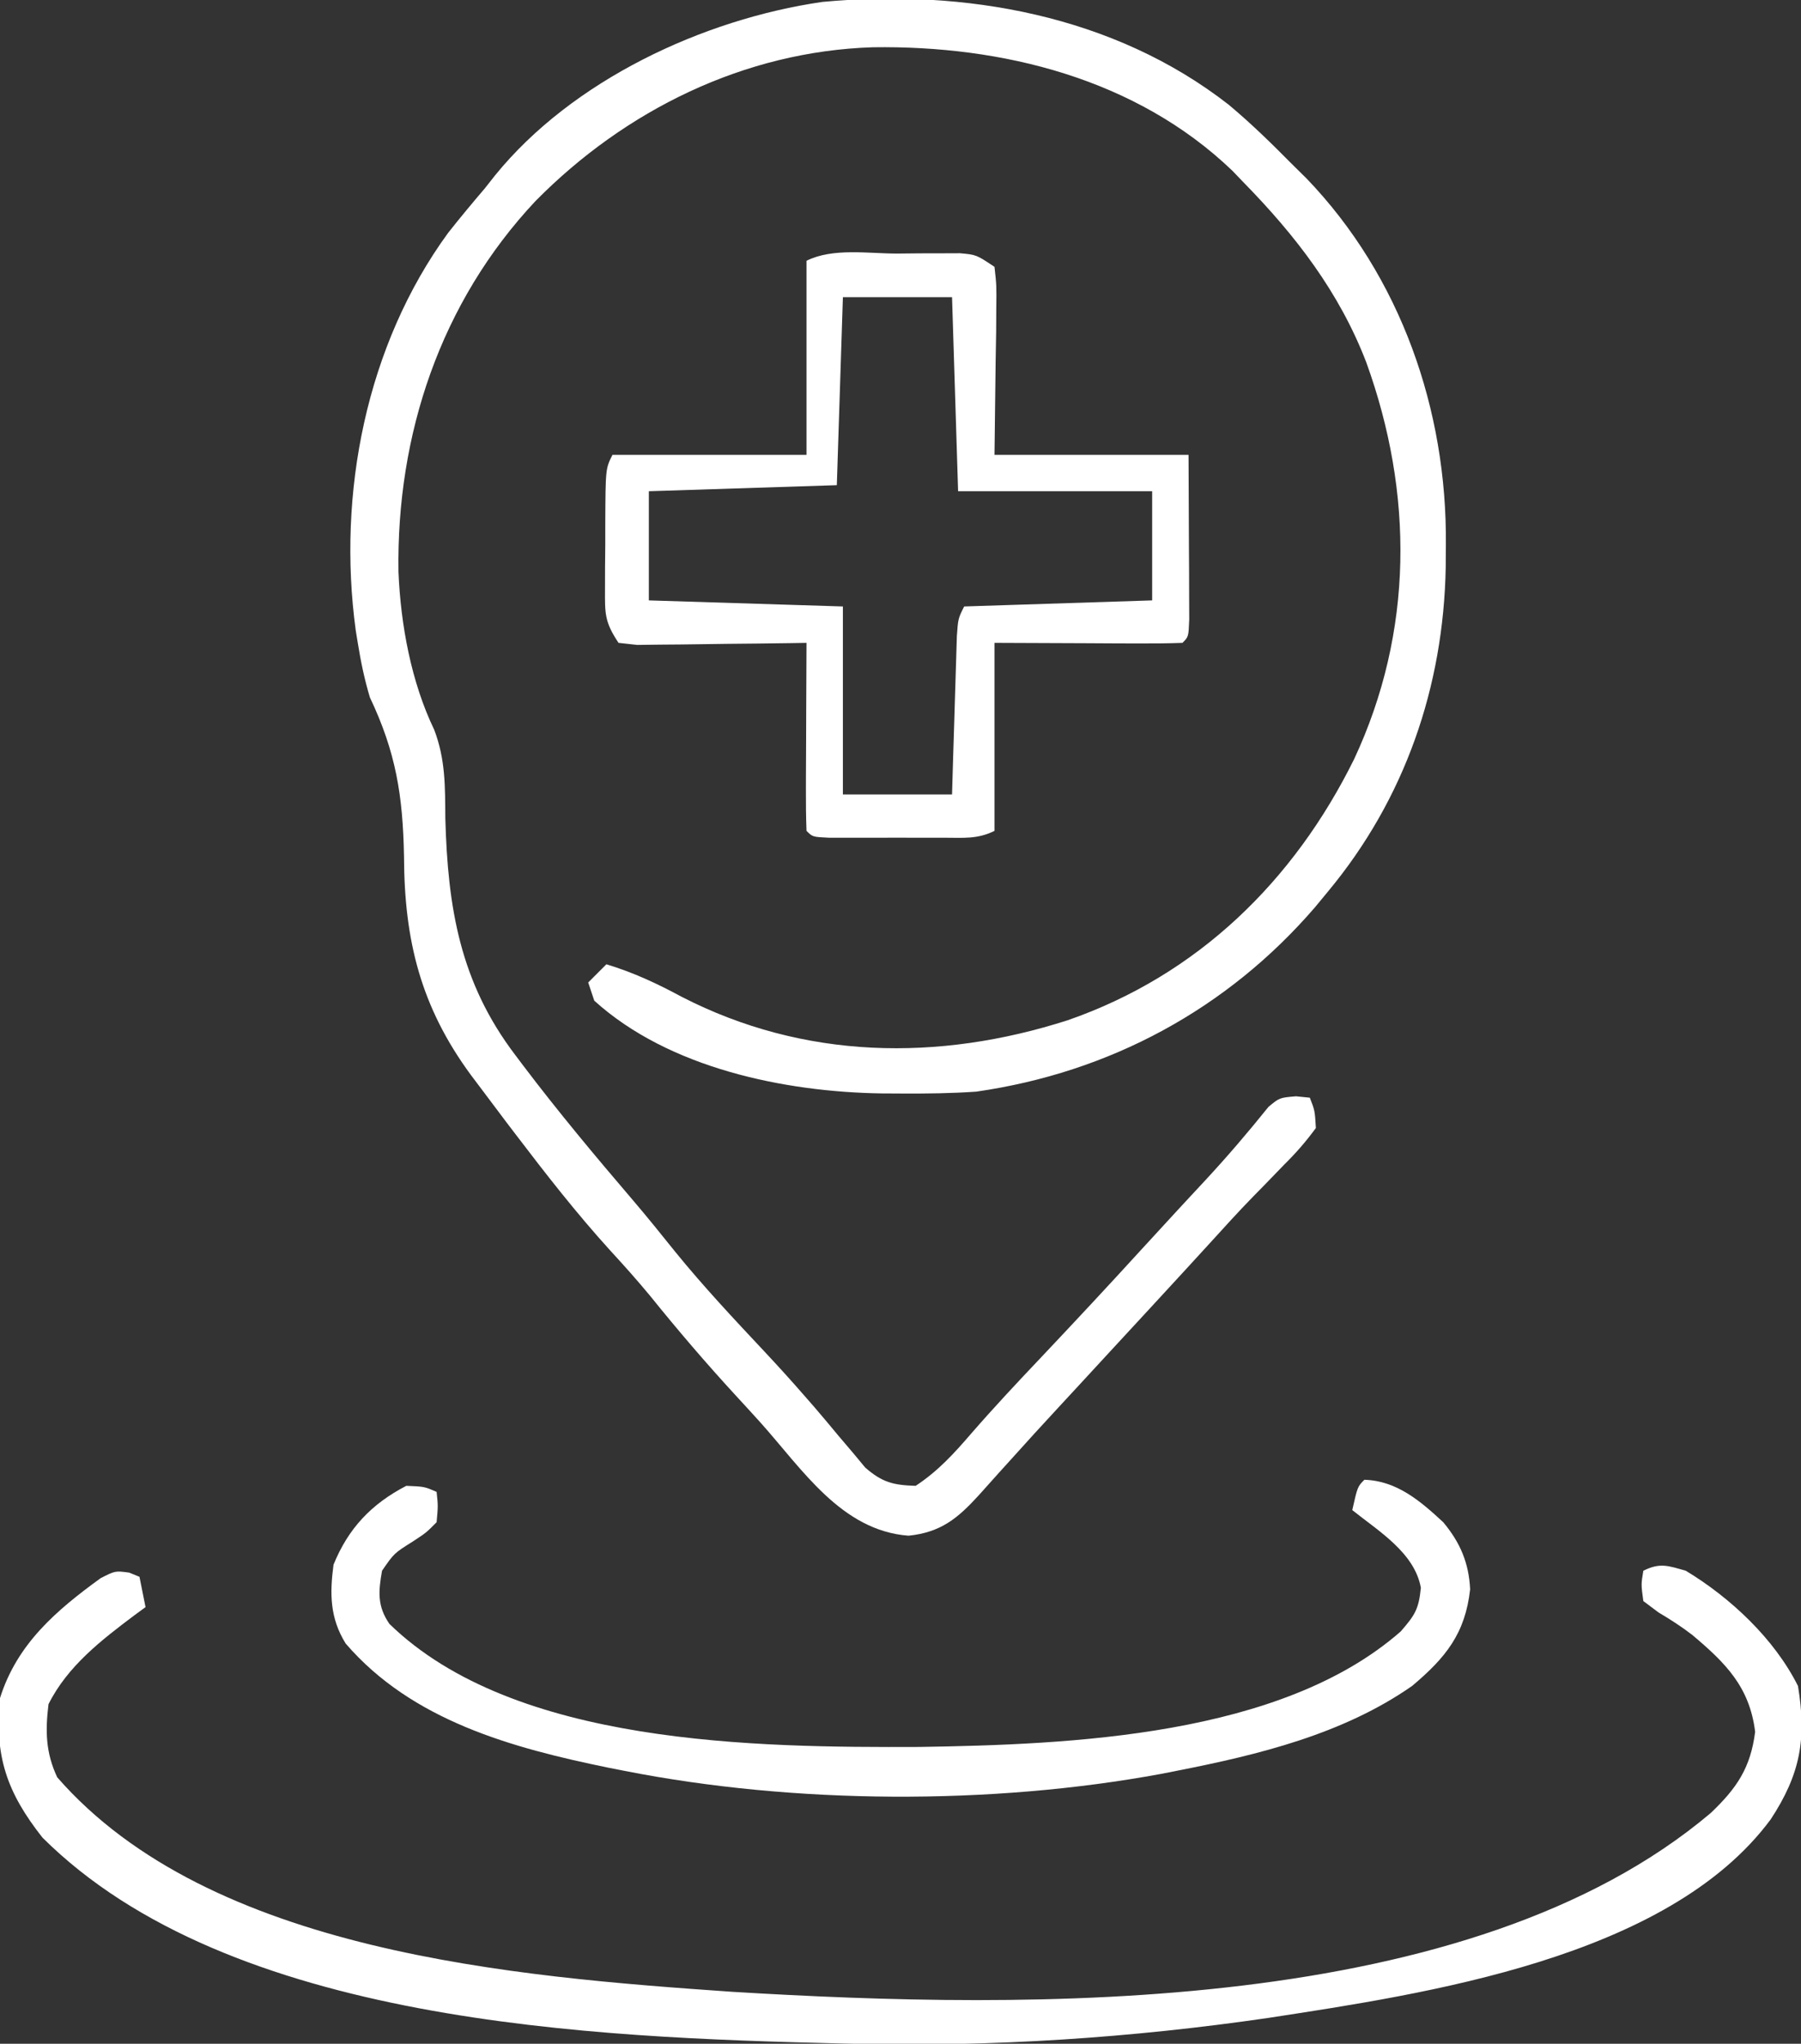
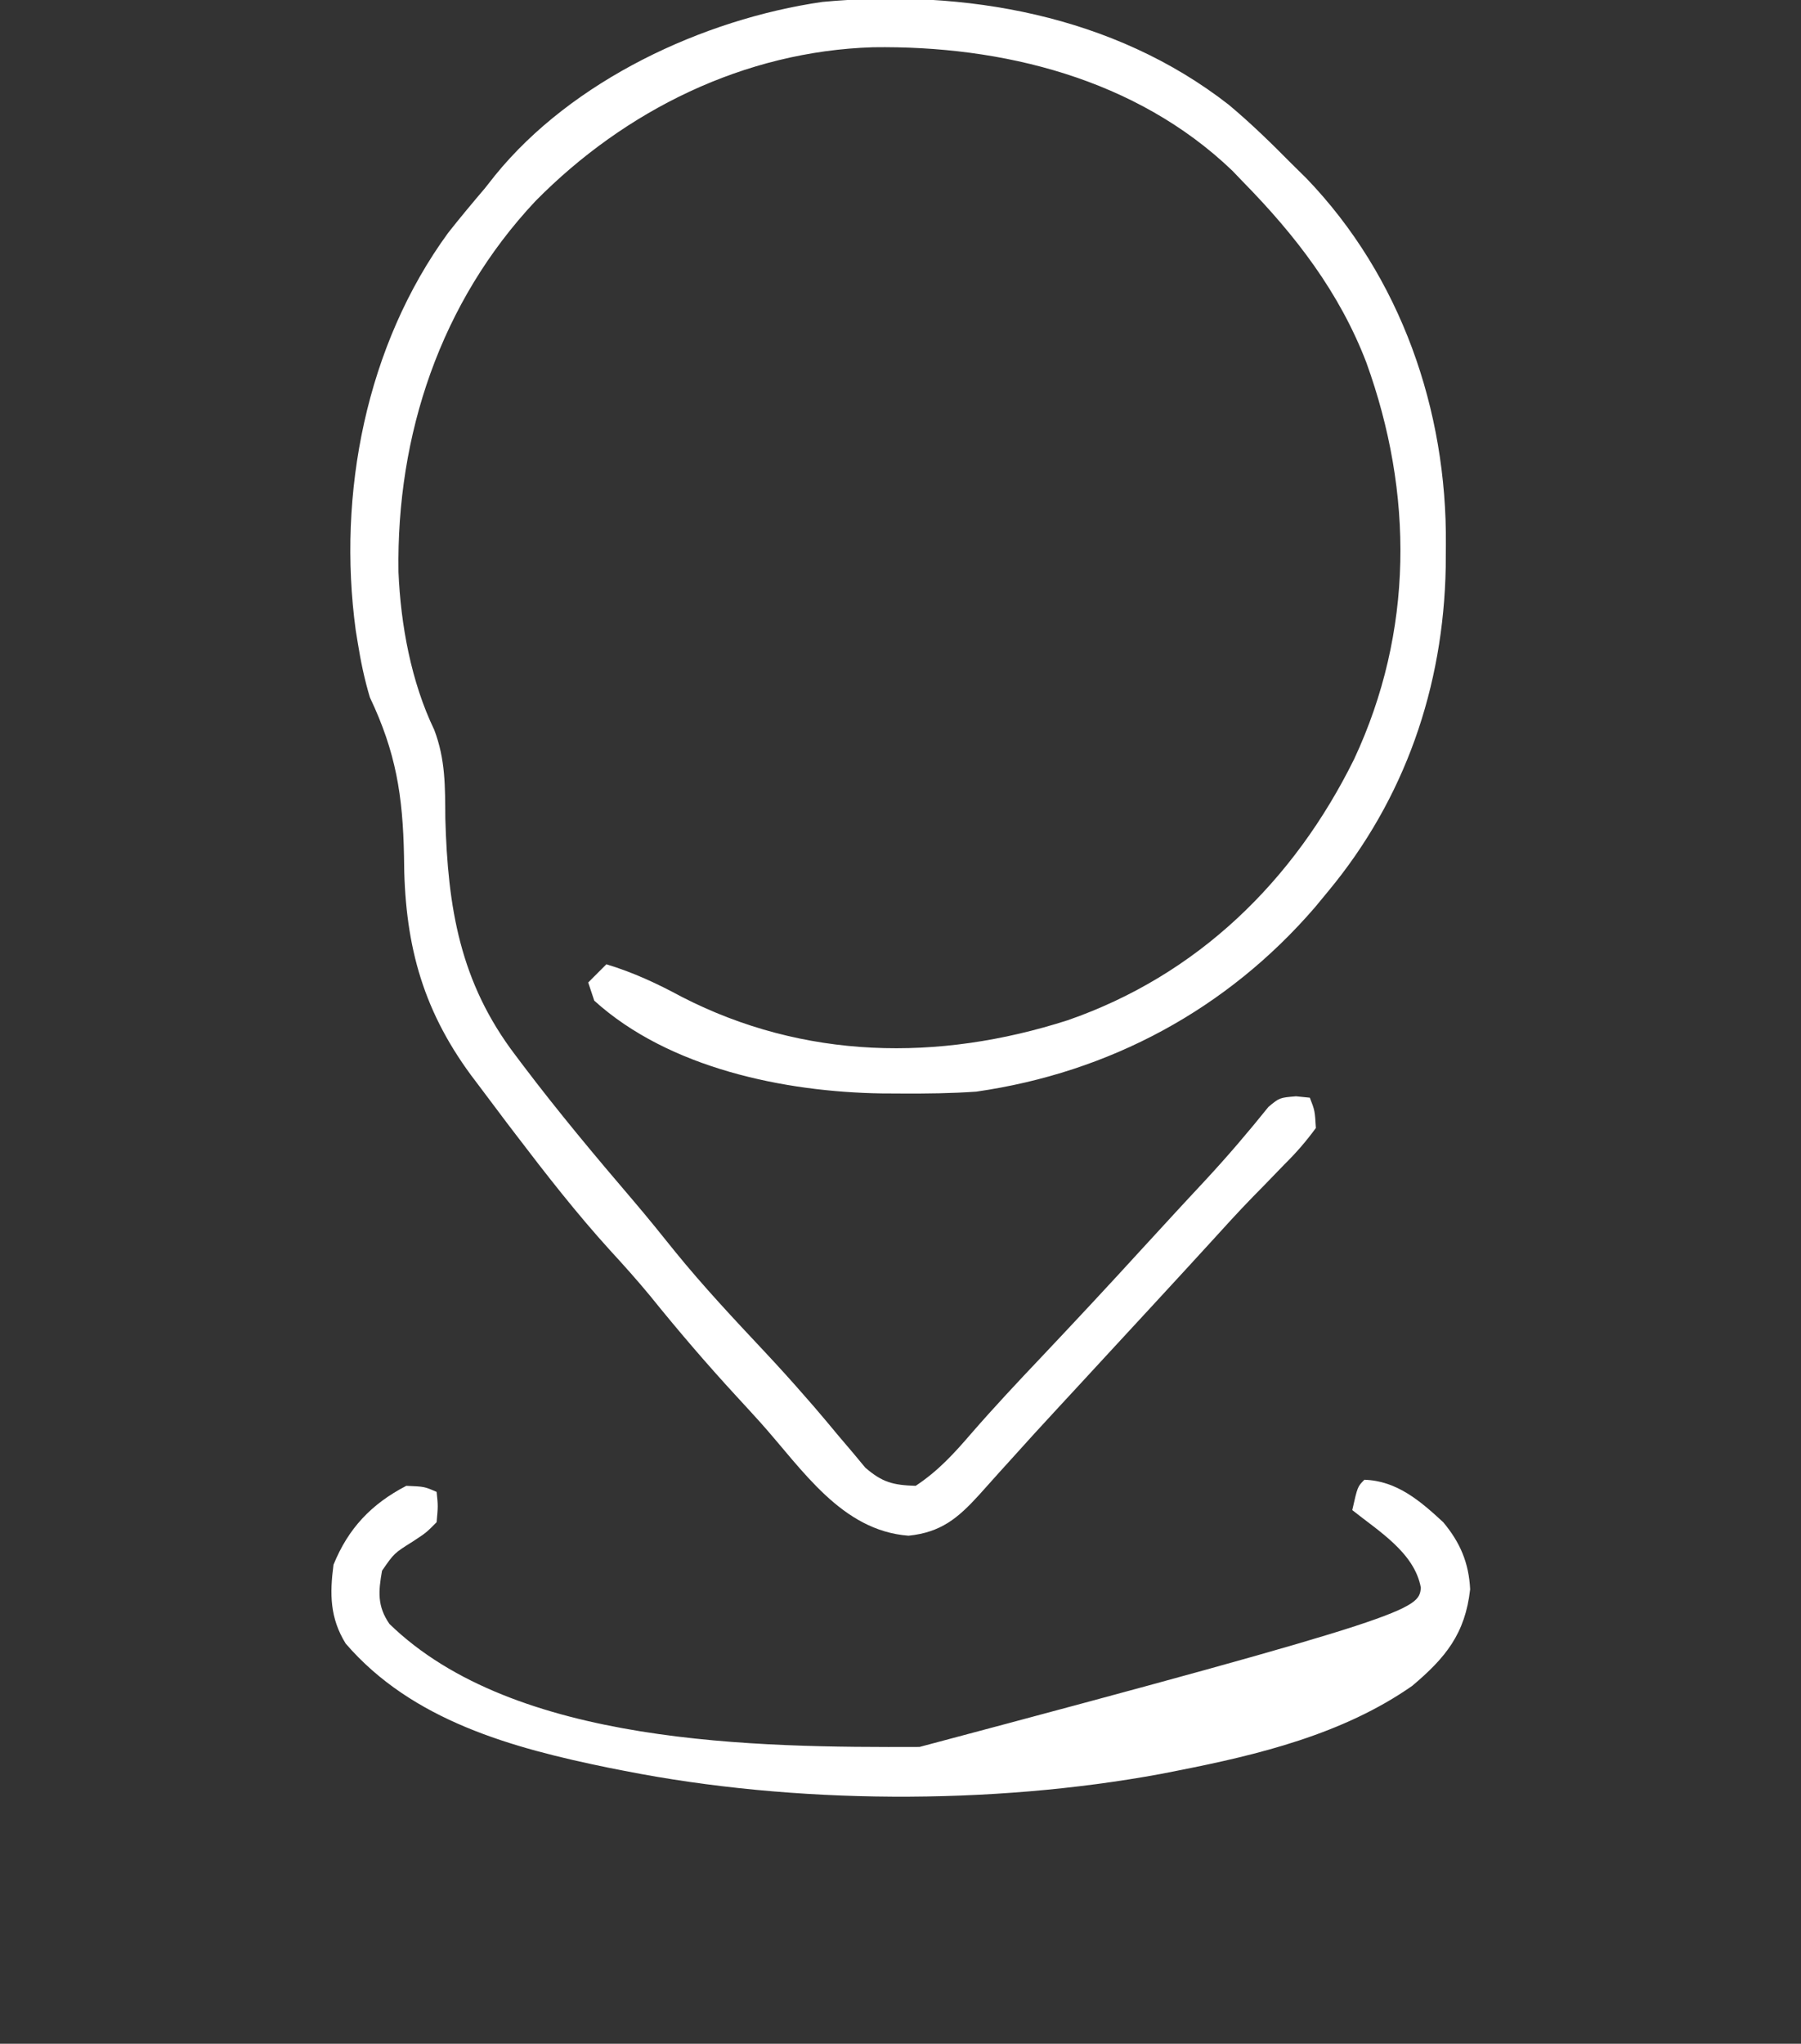
<svg xmlns="http://www.w3.org/2000/svg" version="1.1" width="297" height="337">
  <rect width="100%" height="100%" fill="#333333" stroke="none" />
  <path d="M0 0 C3.652 3.052 7.021 6.341 10.366 9.725 C11.179 10.528 11.993 11.331 12.831 12.158 C28.381 28.347 35.998 50.348 35.803 72.537 C35.795 73.764 35.787 74.991 35.778 76.255 C35.411 95.989 29.052 114.459 16.366 129.725 C15.654 130.587 14.943 131.449 14.209 132.338 C-0.285 149.155 -19.679 159.574 -41.634 162.725 C-45.722 163.012 -49.787 163.059 -53.884 163.037 C-55.54 163.029 -55.54 163.029 -57.229 163.02 C-73.223 162.782 -92.33 158.873 -104.634 147.725 C-104.964 146.735 -105.294 145.745 -105.634 144.725 C-104.644 143.735 -103.654 142.745 -102.634 141.725 C-98.173 143.08 -94.295 144.889 -90.197 147.1 C-70.062 157.449 -47.894 157.8 -26.551 150.951 C-5.155 143.523 10.738 128.015 20.684 107.876 C30.485 86.889 30.495 64.06 22.678 42.475 C18.234 30.904 10.999 21.527 2.366 12.725 C1.777 12.111 1.188 11.497 0.581 10.865 C-15.262 -4.316 -37.355 -9.792 -58.681 -9.482 C-79.878 -8.82 -99.544 0.887 -114.331 15.88 C-129.977 32.546 -137.265 54.373 -136.923 77.018 C-136.562 85.734 -134.825 95.179 -131.025 103.064 C-129.154 107.989 -129.237 112.441 -129.197 117.662 C-128.788 132.392 -126.794 144.693 -117.634 156.725 C-117.032 157.524 -117.032 157.524 -116.418 158.34 C-110.627 165.997 -104.482 173.352 -98.244 180.646 C-95.86 183.441 -93.556 186.295 -91.259 189.162 C-86.637 194.848 -81.653 200.161 -76.642 205.502 C-74.343 207.954 -72.089 210.437 -69.884 212.975 C-69.365 213.569 -68.845 214.163 -68.31 214.775 C-66.999 216.3 -65.709 217.843 -64.427 219.393 C-63.65 220.307 -62.873 221.22 -62.072 222.162 C-61.369 223.006 -60.667 223.851 -59.943 224.721 C-57.123 227.168 -55.338 227.605 -51.634 227.725 C-47.926 225.278 -45.31 222.399 -42.427 219.049 C-38.688 214.752 -34.805 210.606 -30.884 206.475 C-25.302 200.569 -19.763 194.631 -14.287 188.627 C-12.389 186.551 -10.487 184.48 -8.576 182.416 C-8.059 181.857 -7.541 181.298 -7.009 180.722 C-5.98 179.612 -4.95 178.504 -3.918 177.397 C-0.272 173.469 3.194 169.418 6.549 165.236 C8.366 163.725 8.366 163.725 11.088 163.494 C12.216 163.608 12.216 163.608 13.366 163.725 C14.194 165.846 14.194 165.846 14.366 168.725 C12.685 171.009 11.112 172.815 9.116 174.787 C7.995 175.944 6.876 177.102 5.756 178.26 C5.186 178.84 4.616 179.42 4.028 180.018 C1.579 182.533 -0.774 185.126 -3.134 187.725 C-4.041 188.716 -4.949 189.707 -5.857 190.697 C-6.311 191.192 -6.765 191.688 -7.232 192.198 C-11.186 196.504 -15.156 200.795 -19.123 205.088 C-21.112 207.242 -23.1 209.398 -25.087 211.554 C-26.073 212.622 -27.06 213.689 -28.048 214.755 C-30.757 217.678 -33.442 220.618 -36.103 223.584 C-36.682 224.223 -37.261 224.862 -37.857 225.52 C-38.973 226.751 -40.082 227.988 -41.183 229.232 C-44.672 233.061 -47.466 235.4 -52.81 235.947 C-63.882 235.117 -70.312 225.003 -77.25 217.262 C-78.57 215.796 -79.907 214.344 -81.244 212.893 C-86.174 207.541 -90.86 202.059 -95.427 196.396 C-97.551 193.826 -99.752 191.365 -102.009 188.912 C-107.572 182.789 -112.625 176.302 -117.634 169.725 C-118.128 169.077 -118.622 168.429 -119.131 167.762 C-120.621 165.798 -122.099 163.826 -123.572 161.85 C-124.02 161.256 -124.469 160.662 -124.931 160.05 C-133.243 148.771 -135.968 137.821 -136.009 123.912 C-136.201 113.906 -137.336 106.78 -141.634 97.725 C-142.53 94.752 -143.142 91.788 -143.634 88.725 C-143.745 88.045 -143.856 87.366 -143.97 86.666 C-147.033 64.111 -142.271 39.66 -128.72 21.104 C-126.743 18.596 -124.704 16.156 -122.634 13.725 C-121.82 12.692 -121.82 12.692 -120.99 11.639 C-108.271 -4.02 -86.728 -14.103 -67.017 -16.959 C-43.591 -19.15 -18.953 -14.791 0 0 Z " fill="#FFFFFF" transform="translate(202.634,17.275)" />
-   <path d="M0 0 C7.388 4.456 14.624 11.248 18.5 19 C19.946 27.678 18.905 33.54 14 41 C-2.971 63.913 -42.905 69.746 -68.85 73.736 C-91.361 77.017 -114.25 78.541 -137 78 C-138.244 77.973 -138.244 77.973 -139.514 77.946 C-180.223 76.956 -240.115 74.756 -271 44 C-276.889 36.535 -278.94 30.531 -278 21 C-275.195 12.067 -268.731 6.541 -261.402 1.223 C-259 0 -259 0 -256.691 0.309 C-256.133 0.537 -255.575 0.765 -255 1 C-254.67 2.65 -254.34 4.3 -254 6 C-254.87 6.636 -254.87 6.636 -255.758 7.285 C-261.254 11.412 -266.863 15.726 -270 22 C-270.54 26.43 -270.473 29.993 -268.562 34.062 C-243.347 62.968 -193.079 66.944 -157.208 69.433 C-108.277 72.385 -35.647 73.561 4.125 39.938 C8.408 35.851 10.678 32.532 11.438 26.562 C10.525 19.133 6.536 15.181 1.039 10.559 C-0.758 9.185 -2.556 8.022 -4.5 6.875 C-5.325 6.256 -6.15 5.638 -7 5 C-7.375 2.25 -7.375 2.25 -7 0 C-4.254 -1.373 -2.922 -0.829 0 0 Z " fill="#FFFFFF" transform="translate(278,259)" />
-   <path d="M0 0 C1.809 -0.018 1.809 -0.018 3.654 -0.037 C4.809 -0.039 5.963 -0.041 7.152 -0.043 C8.744 -0.049 8.744 -0.049 10.367 -0.055 C13.062 0.188 13.062 0.188 16.062 2.188 C16.403 5.26 16.403 5.26 16.355 9.164 C16.344 11.045 16.344 11.045 16.333 12.963 C16.305 14.564 16.278 16.164 16.25 17.812 C16.188 22.886 16.126 27.96 16.062 33.188 C26.622 33.188 37.182 33.188 48.062 33.188 C48.083 38.117 48.104 43.046 48.125 48.125 C48.134 49.682 48.143 51.239 48.153 52.844 C48.155 54.059 48.158 55.275 48.16 56.527 C48.165 57.779 48.171 59.031 48.176 60.32 C48.062 63.188 48.062 63.188 47.062 64.188 C44.771 64.275 42.477 64.294 40.184 64.285 C38.927 64.283 37.671 64.28 36.377 64.278 C34.767 64.268 33.158 64.259 31.5 64.25 C26.406 64.229 21.311 64.209 16.062 64.188 C16.062 74.418 16.062 84.647 16.062 95.188 C13.256 96.591 10.912 96.317 7.777 96.32 C6.525 96.322 5.273 96.323 3.982 96.324 C2.668 96.32 1.354 96.316 0 96.312 C-1.318 96.316 -2.636 96.32 -3.994 96.324 C-5.871 96.322 -5.871 96.322 -7.785 96.32 C-8.94 96.319 -10.095 96.318 -11.285 96.317 C-13.938 96.188 -13.938 96.188 -14.938 95.188 C-15.025 92.896 -15.044 90.602 -15.035 88.309 C-15.034 87.622 -15.032 86.935 -15.031 86.228 C-15.025 84.027 -15.013 81.826 -15 79.625 C-14.995 78.136 -14.99 76.647 -14.986 75.158 C-14.975 71.501 -14.958 67.844 -14.938 64.188 C-15.866 64.203 -16.795 64.219 -17.751 64.235 C-21.192 64.286 -24.632 64.324 -28.072 64.352 C-29.562 64.367 -31.052 64.388 -32.542 64.414 C-34.682 64.45 -36.821 64.467 -38.961 64.48 C-40.893 64.504 -40.893 64.504 -42.865 64.528 C-43.879 64.416 -44.893 64.303 -45.938 64.188 C-48.251 60.718 -48.184 59.367 -48.168 55.277 C-48.166 54.123 -48.164 52.969 -48.162 51.779 C-48.15 50.573 -48.138 49.367 -48.125 48.125 C-48.124 46.915 -48.124 45.705 -48.123 44.459 C-48.078 35.468 -48.078 35.468 -46.938 33.188 C-36.377 33.188 -25.817 33.188 -14.938 33.188 C-14.938 22.628 -14.938 12.068 -14.938 1.188 C-10.603 -0.98 -4.761 0.003 0 0 Z M-8.938 7.188 C-9.268 17.418 -9.598 27.648 -9.938 38.188 C-25.282 38.682 -25.282 38.682 -40.938 39.188 C-40.938 45.127 -40.938 51.068 -40.938 57.188 C-25.098 57.682 -25.098 57.682 -8.938 58.188 C-8.938 68.418 -8.938 78.647 -8.938 89.188 C-2.998 89.188 2.942 89.188 9.062 89.188 C9.123 87.117 9.184 85.047 9.246 82.914 C9.309 80.912 9.371 78.909 9.435 76.907 C9.478 75.514 9.52 74.121 9.56 72.729 C9.618 70.728 9.682 68.727 9.746 66.727 C9.783 65.522 9.819 64.318 9.857 63.077 C10.062 60.188 10.062 60.188 11.062 58.188 C26.407 57.693 26.407 57.693 42.062 57.188 C42.062 51.248 42.062 45.307 42.062 39.188 C31.503 39.188 20.942 39.188 10.062 39.188 C9.732 28.628 9.402 18.067 9.062 7.188 C3.123 7.188 -2.817 7.188 -8.938 7.188 Z " fill="#FFFFFF" transform="translate(147.938,41.812)" />
-   <path d="M0 0 C5.347 0.162 9.234 3.509 13 7 C15.791 10.328 17.23 13.711 17.438 18.062 C16.624 25.383 13.384 29.35 7.883 33.984 C-3.521 41.958 -17.533 45.36 -31 48 C-31.838 48.165 -32.676 48.33 -33.54 48.5 C-61.547 53.67 -94.068 53.505 -122 48 C-122.875 47.828 -123.751 47.657 -124.653 47.48 C-140.549 44.219 -157.031 39.735 -168 27 C-170.6 22.787 -170.638 18.824 -170 14 C-167.571 8.028 -163.772 3.995 -158 1 C-155 1.125 -155 1.125 -153 2 C-152.754 4.301 -152.754 4.301 -153 7 C-154.715 8.73 -154.715 8.73 -156.938 10.188 C-160.006 12.112 -160.006 12.112 -162 15 C-162.602 18.41 -162.809 20.829 -160.777 23.77 C-140.165 43.838 -100.165 44.154 -73.362 44.054 C-48.606 43.658 -13.744 42.338 6 25 C8.299 22.338 8.961 21.394 9.312 17.812 C8.282 12.032 2.312 8.451 -2 5 C-1.125 1.125 -1.125 1.125 0 0 Z " fill="#FFFFFF" transform="translate(225,244)" />
+   <path d="M0 0 C5.347 0.162 9.234 3.509 13 7 C15.791 10.328 17.23 13.711 17.438 18.062 C16.624 25.383 13.384 29.35 7.883 33.984 C-3.521 41.958 -17.533 45.36 -31 48 C-31.838 48.165 -32.676 48.33 -33.54 48.5 C-61.547 53.67 -94.068 53.505 -122 48 C-122.875 47.828 -123.751 47.657 -124.653 47.48 C-140.549 44.219 -157.031 39.735 -168 27 C-170.6 22.787 -170.638 18.824 -170 14 C-167.571 8.028 -163.772 3.995 -158 1 C-155 1.125 -155 1.125 -153 2 C-152.754 4.301 -152.754 4.301 -153 7 C-154.715 8.73 -154.715 8.73 -156.938 10.188 C-160.006 12.112 -160.006 12.112 -162 15 C-162.602 18.41 -162.809 20.829 -160.777 23.77 C-140.165 43.838 -100.165 44.154 -73.362 44.054 C8.299 22.338 8.961 21.394 9.312 17.812 C8.282 12.032 2.312 8.451 -2 5 C-1.125 1.125 -1.125 1.125 0 0 Z " fill="#FFFFFF" transform="translate(225,244)" />
</svg>